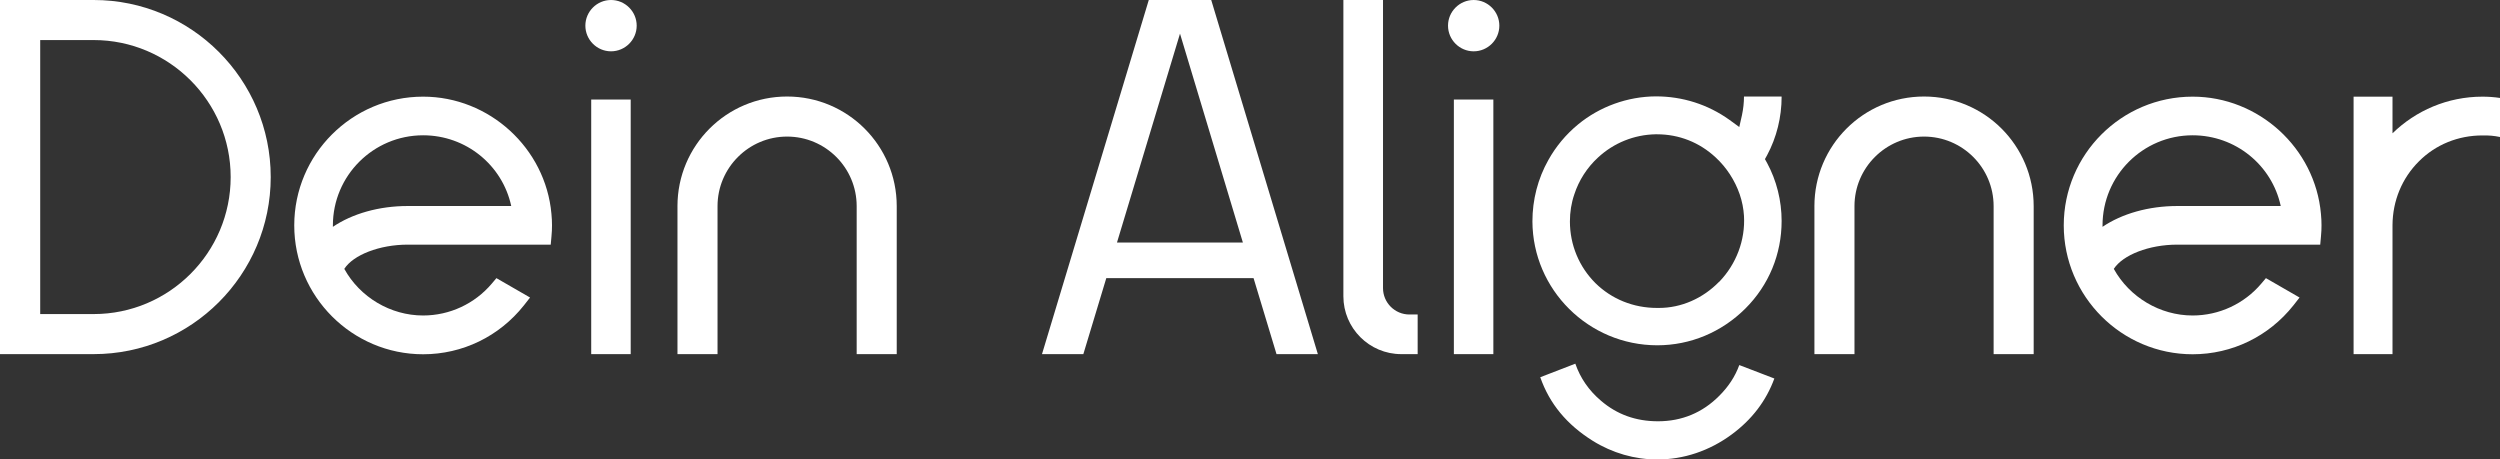
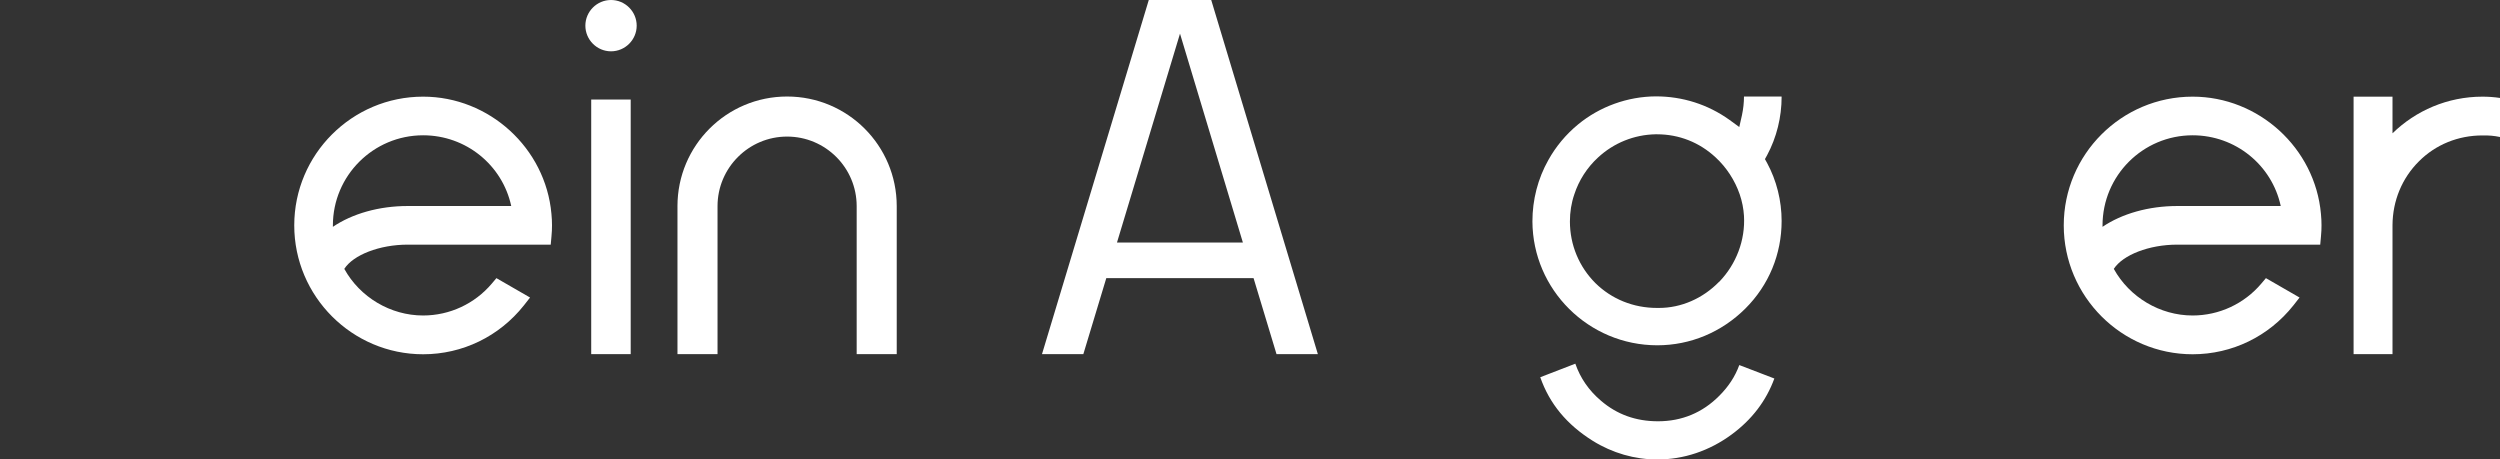
<svg xmlns="http://www.w3.org/2000/svg" id="b" data-name="Ebene 2" viewBox="0 0 175.36 32.23">
  <rect x="0" y="0" width="175.36" height="32.23" fill="#333333" stroke="none" />
  <g id="c" data-name="Ebene 1">
    <g>
-       <path d="M0,24.84V0h6.57c6.85,0,12.42,5.57,12.42,12.42s-5.57,12.42-12.42,12.42H0ZM6.57,22.03c5.3,0,9.61-4.31,9.61-9.61S11.86,2.81,6.57,2.81h-3.75v19.22h3.75Z" style="fill: #fff;" />
      <path d="M38.72,15.8c0,.25-.01.51-.04.81l-.05.55h-10.03c-1.98,0-3.82.72-4.45,1.7,1.1,1.99,3.24,3.27,5.53,3.27,1.86,0,3.62-.82,4.82-2.24l.32-.38,2.36,1.36-.43.55c-1.73,2.18-4.31,3.43-7.07,3.43-4.98,0-9.04-4.06-9.04-9.04s4.05-9.03,9.04-9.03c4.64,0,8.59,3.61,9,8.22.03.3.04.56.04.81ZM35.86,14.45c-.62-2.87-3.17-4.96-6.18-4.96-3.49,0-6.33,2.83-6.33,6.32,0,.03,0,.07,0,.1,1.36-.92,3.23-1.46,5.25-1.46h7.26Z" style="fill: #fff;" />
      <path d="M41.06,1.8c0-.99.81-1.8,1.8-1.8s1.8.81,1.8,1.8-.81,1.8-1.8,1.8-1.8-.81-1.8-1.8ZM41.47,6.98h2.77v17.86h-2.77V6.98Z" style="fill: #fff;" />
      <path d="M47.52,14.46c0-4.25,3.44-7.69,7.69-7.69s7.69,3.44,7.69,7.69v10.38h-2.81v-10.38c0-2.7-2.19-4.88-4.88-4.88s-4.88,2.19-4.88,4.88v10.38h-2.81v-10.38h0Z" style="fill: #fff;" />
      <path d="M92.44,24.84h-2.9l-1.61-5.33h-10.33l-1.61,5.33h-2.9L80.58,0h4.38l7.48,24.84ZM87.18,17.01l-4.41-14.65-4.42,14.65h8.83Z" style="fill: #fff;" />
-       <path d="M99.44,22.06v2.78h-1.15c-2.24,0-4.06-1.82-4.06-4.06V0h2.78v20.21c0,1.02.83,1.85,1.85,1.85h.58,0Z" style="fill: #fff;" />
-       <path d="M101.57,1.8c0-.99.81-1.8,1.8-1.8s1.8.81,1.8,1.8-.81,1.8-1.8,1.8-1.8-.81-1.8-1.8ZM101.98,6.98h2.77v17.86h-2.77V6.98Z" style="fill: #fff;" />
      <path d="M124.97,6.79c0,1.43-.35,2.85-1.02,4.1l-.15.27.15.27c.67,1.24,1.02,2.65,1.02,4.07,0,2.32-.89,4.5-2.55,6.15s-3.85,2.57-6.17,2.57c-4.82,0-8.74-3.9-8.76-8.69,0-1.51.38-3,1.12-4.31.53-.95,1.23-1.79,2.08-2.49,1.53-1.26,3.48-1.96,5.46-1.97,1.88,0,3.65.57,5.15,1.64l.7.51.19-.84c.09-.43.14-.86.14-1.3h2.63ZM122.01,25.61l2.45.94c-.57,1.56-1.57,2.88-3,3.93-1.56,1.15-3.37,1.75-5.21,1.75-1.58,0-3.15-.45-4.53-1.31-1.82-1.14-3.03-2.6-3.68-4.46l2.46-.95c.35,1.01.95,1.88,1.8,2.6,1.12.96,2.44,1.44,4,1.44,1.67,0,3.12-.6,4.3-1.79h0c.64-.64,1.11-1.35,1.4-2.15ZM120.59,19.77c1.2-1.24,1.84-2.93,1.74-4.63-.03-.5-.13-1.01-.3-1.51-.34-.98-.92-1.88-1.69-2.59-1.13-1.05-2.56-1.62-4.11-1.62h-.11c-1.49.03-2.92.6-4.03,1.63-.77.71-1.34,1.6-1.66,2.58-.21.61-.31,1.25-.31,1.9,0,1.66.65,3.19,1.79,4.33,1.14,1.12,2.66,1.74,4.32,1.74h.14c1.55,0,3.07-.66,4.21-1.83h0Z" style="fill: #fff;" />
-       <path d="M127.27,14.46c0-4.25,3.44-7.69,7.69-7.69s7.69,3.44,7.69,7.69v10.38h-2.81v-10.38c0-2.7-2.19-4.88-4.88-4.88s-4.88,2.19-4.88,4.88v10.38h-2.81v-10.38h0Z" style="fill: #fff;" />
      <path d="M162.84,15.8c0,.25-.01.51-.04.81l-.05.55h-10.03c-1.98,0-3.81.72-4.45,1.7,1.1,1.99,3.24,3.27,5.53,3.27,1.86,0,3.62-.82,4.82-2.24l.32-.38,2.36,1.36-.43.55c-1.73,2.18-4.31,3.43-7.07,3.43-4.98,0-9.04-4.06-9.04-9.04s4.05-9.03,9.04-9.03c4.64,0,8.59,3.61,9,8.22.03.3.04.56.04.81ZM159.98,14.45c-.62-2.87-3.17-4.96-6.18-4.96-3.49,0-6.32,2.83-6.32,6.32v.1c1.36-.92,3.23-1.46,5.25-1.46h7.26Z" style="fill: #fff;" />
-       <path d="M175.36,6.87v2.74c-.41-.09-.83-.12-1.24-.11-1.69,0-3.27.64-4.44,1.81-1.19,1.18-1.85,2.77-1.86,4.48v9.05h-2.73V6.78h2.73v2.57c1.63-1.59,3.86-2.57,6.31-2.57.41,0,.82.03,1.23.09Z" style="fill: #fff;" />
+       <path d="M175.36,6.87v2.74c-.41-.09-.83-.12-1.24-.11-1.69,0-3.27.64-4.44,1.81-1.19,1.18-1.85,2.77-1.86,4.48v9.05h-2.73V6.78h2.73v2.57c1.63-1.59,3.86-2.57,6.31-2.57.41,0,.82.03,1.23.09" style="fill: #fff;" />
    </g>
  </g>
</svg>